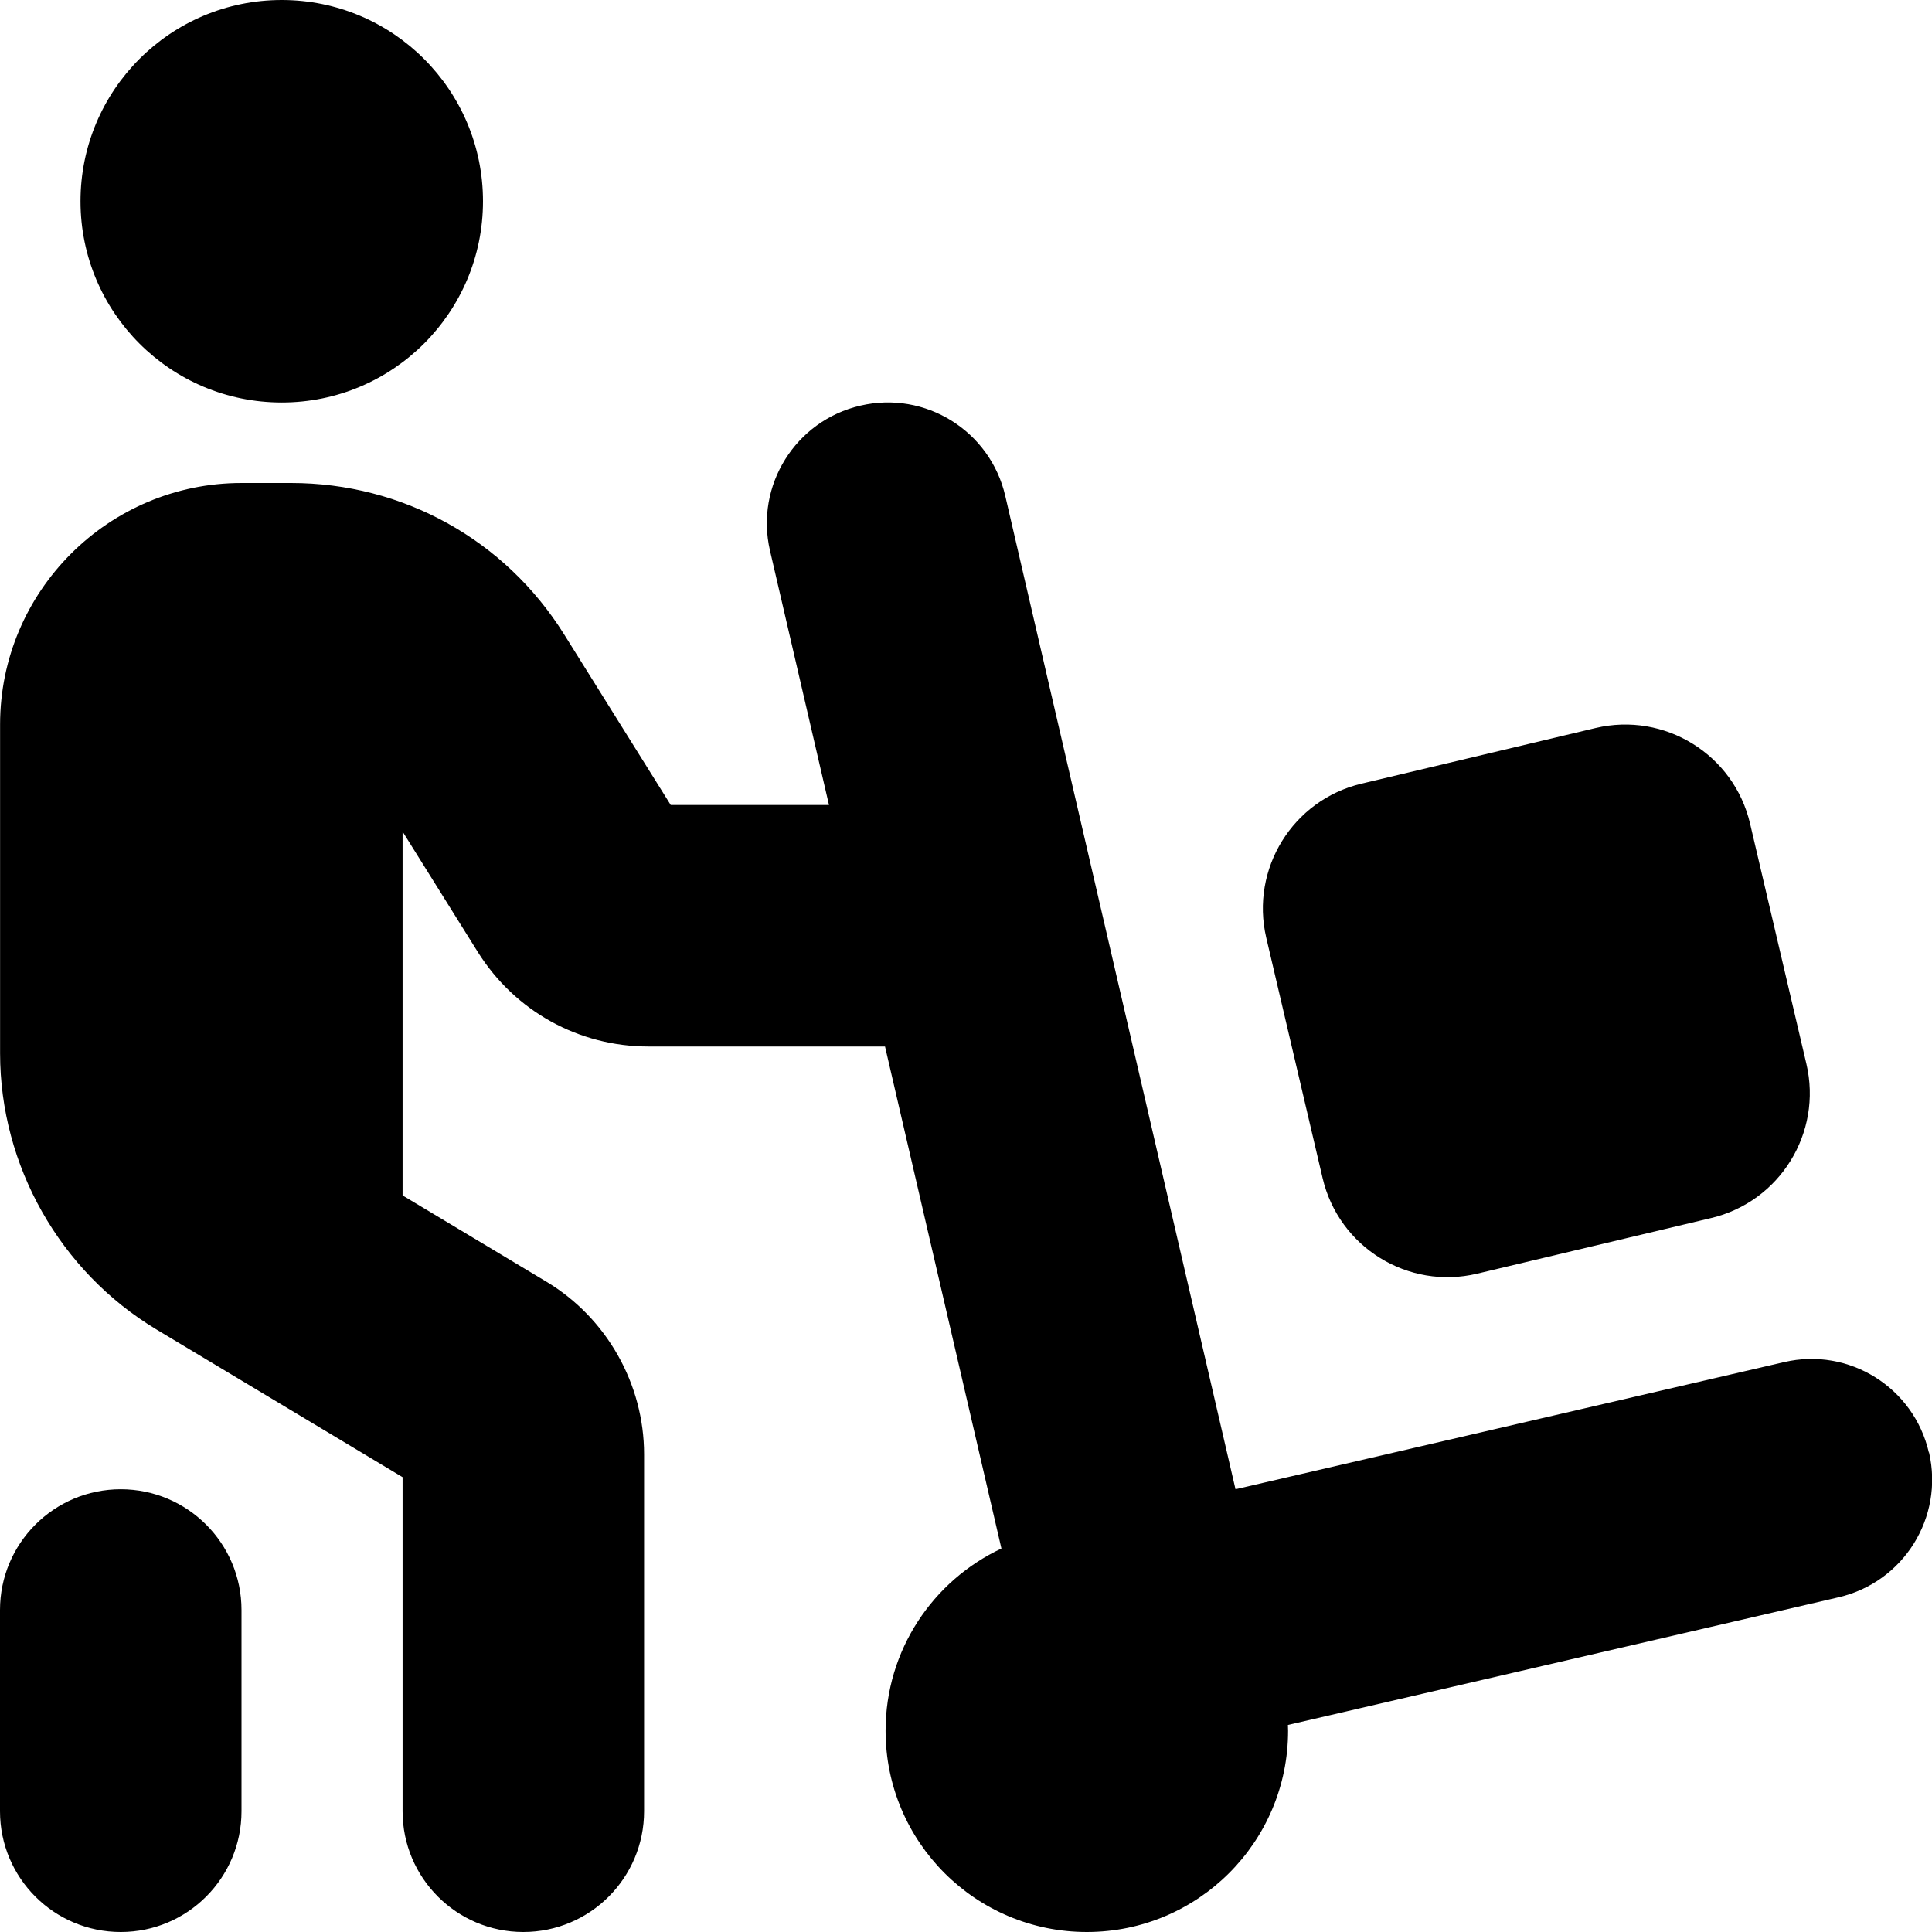
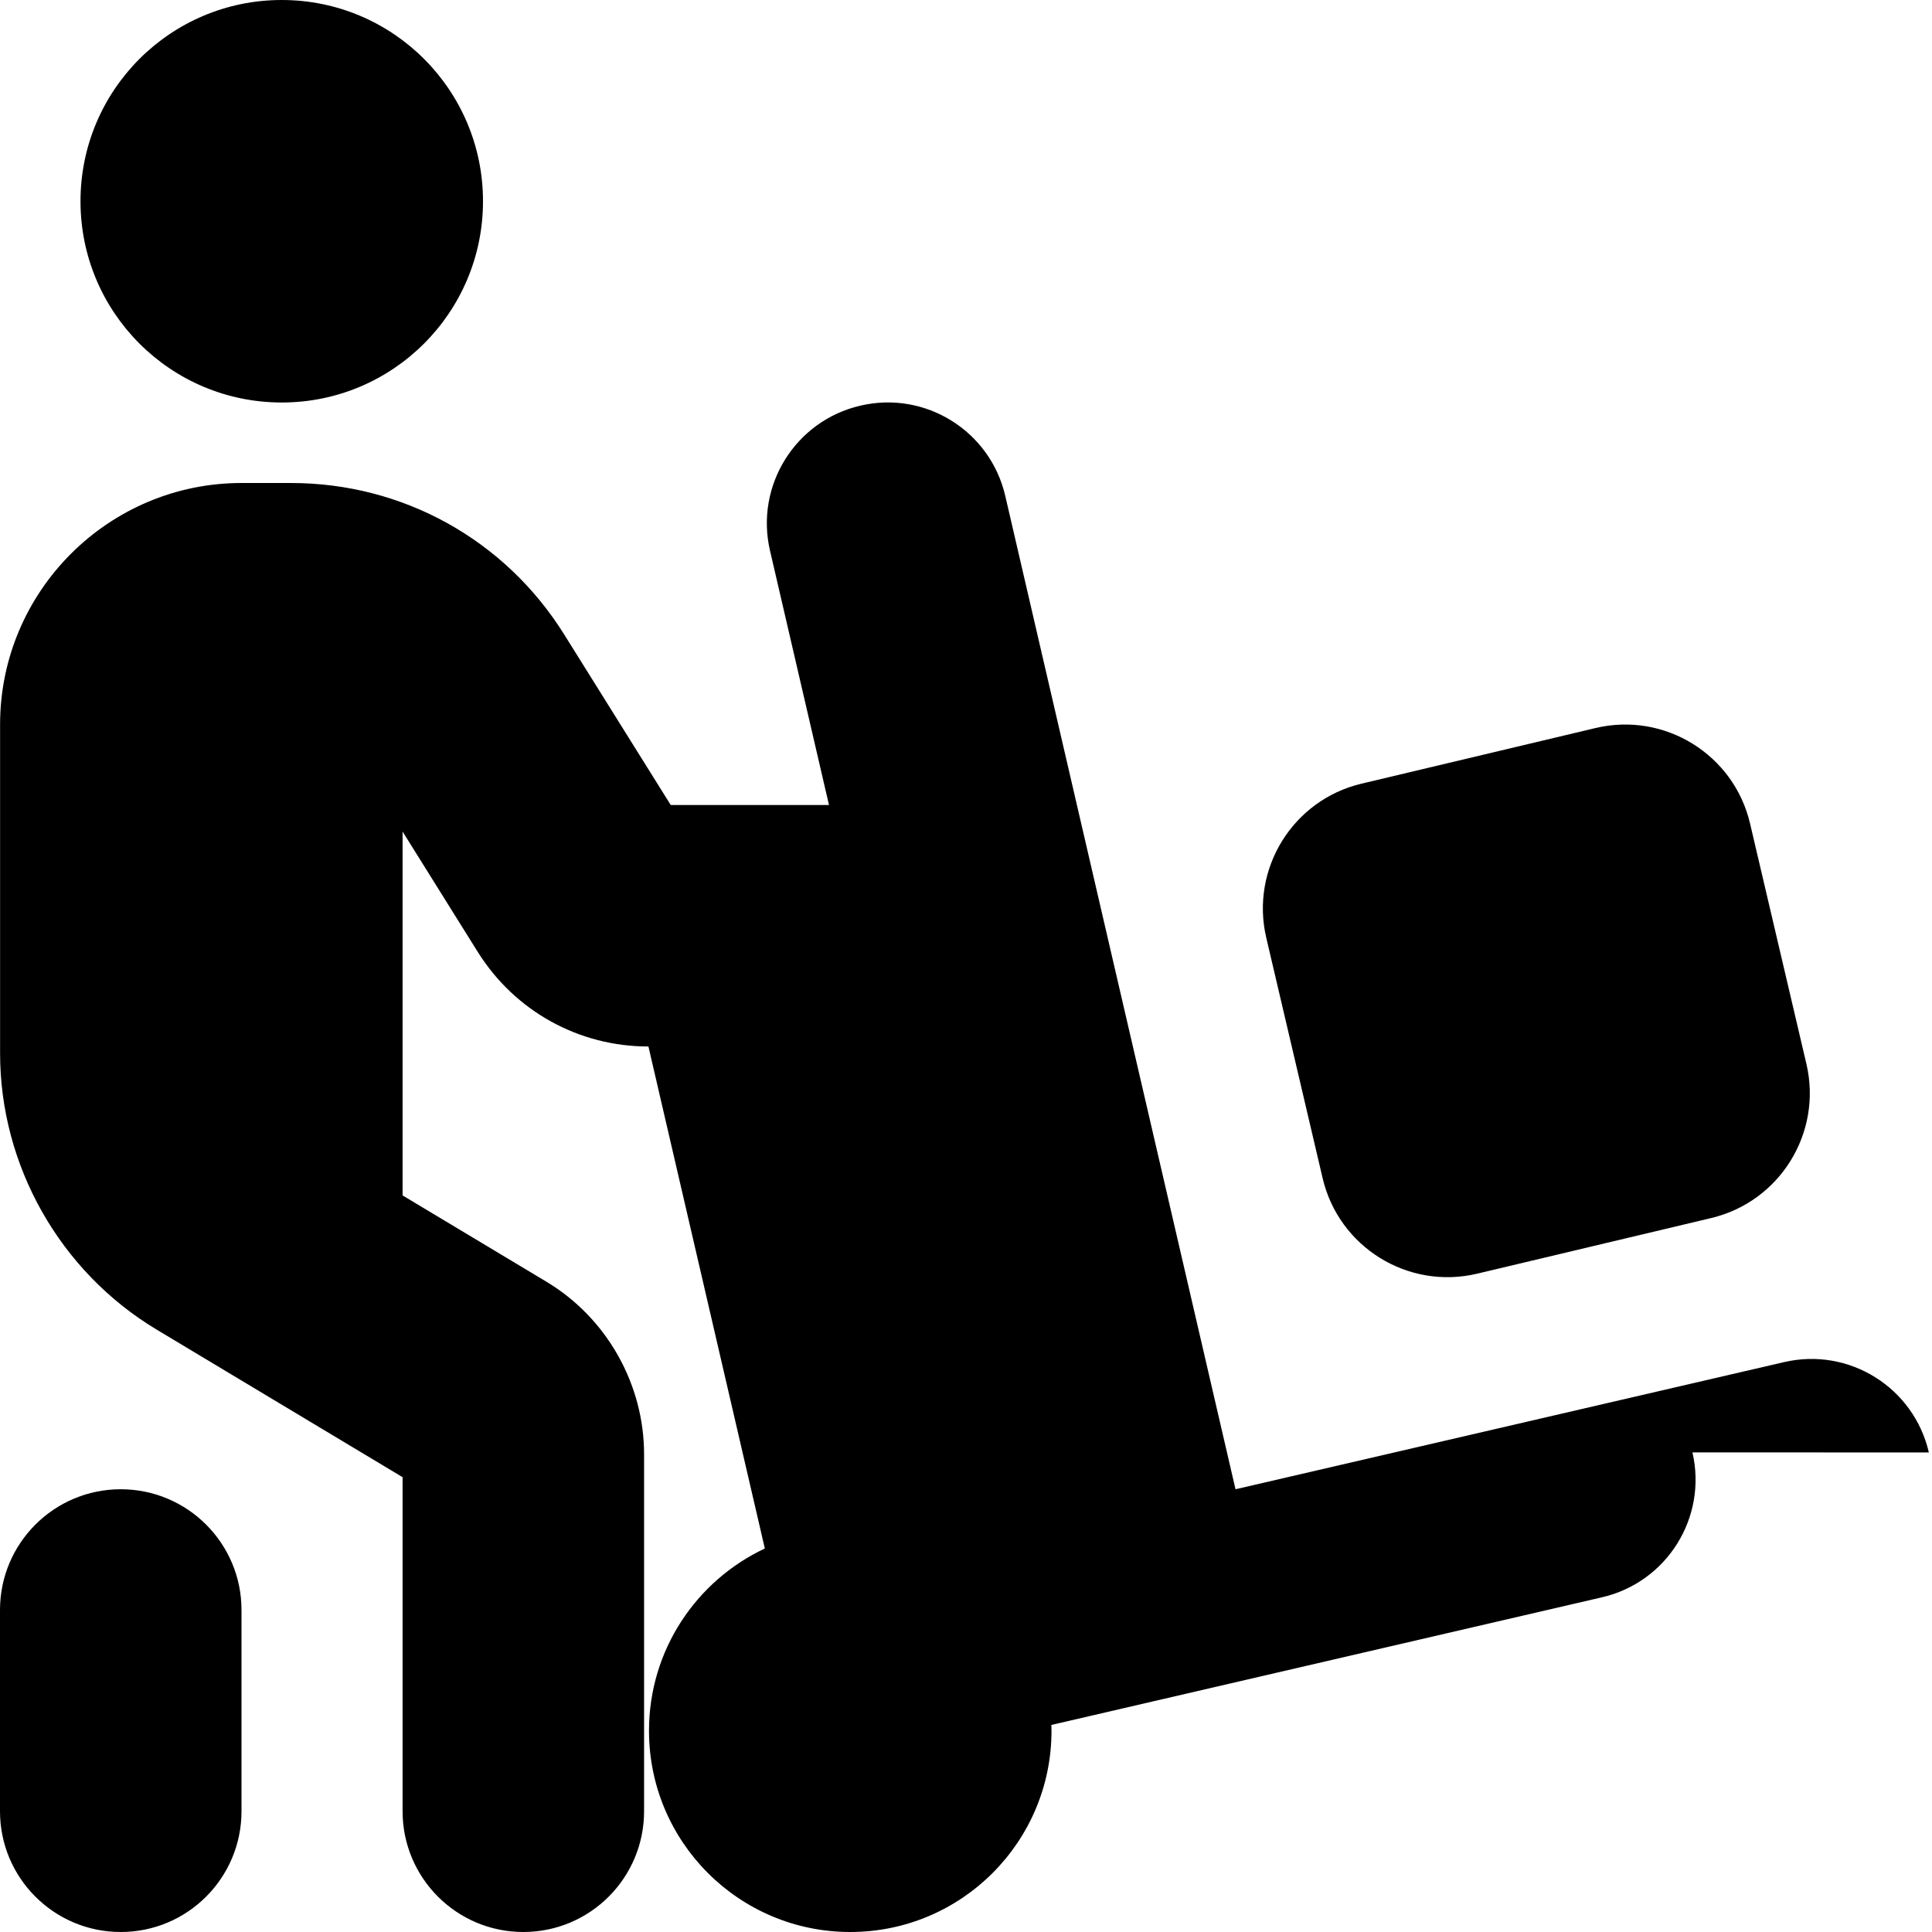
<svg xmlns="http://www.w3.org/2000/svg" id="Layer_1" data-name="Layer 1" viewBox="0 0 24 24">
-   <path d="m1,2.5C1,1.119,2.119,0,3.5,0s2.5,1.119,2.5,2.5-1.119,2.5-2.5,2.5S1,3.881,1,2.5Zm.5,16c-.829,0-1.5.672-1.5,1.5v2.5c0,.828.671,1.5,1.5,1.5s1.5-.672,1.5-1.5v-2.5c0-.828-.671-1.5-1.5-1.5Zm22.461-.457c-.187-.808-.992-1.311-1.8-1.122l-6.813,1.579-2.86-12.339c-.187-.808-.993-1.311-1.8-1.122-.807.187-1.31.993-1.123,1.8l.733,3.161h-1.966l-1.325-2.121c-.736-1.177-2.004-1.879-3.392-1.879h-.614c-1.654,0-3,1.346-3,3v4.085c0,1.396.744,2.71,1.942,3.43l3.058,1.835v4.15c0,.828.671,1.5,1.5,1.5s1.5-.672,1.5-1.5v-4.434c0-.873-.465-1.695-1.213-2.144l-1.787-1.072v-4.52l.935,1.497c.461.734,1.253,1.173,2.119,1.173h2.939l1.446,6.236c-.85.399-1.439,1.262-1.439,2.264,0,1.381,1.119,2.5,2.5,2.5s2.5-1.119,2.5-2.5c0-.024-.001-.048-.002-.072l6.841-1.586c.807-.187,1.31-.992,1.123-1.8Zm-7.531-3.408c.201.859,1.062,1.391,1.92,1.187l2.907-.691c.854-.203,1.383-1.059,1.183-1.914l-.7-2.986c-.201-.859-1.062-1.391-1.92-1.187l-2.907.691c-.854.203-1.383,1.059-1.183,1.914l.7,2.986Z" />
+   <path d="m1,2.5C1,1.119,2.119,0,3.5,0s2.5,1.119,2.5,2.5-1.119,2.5-2.5,2.5S1,3.881,1,2.5Zm.5,16c-.829,0-1.5.672-1.5,1.5v2.5c0,.828.671,1.5,1.5,1.5s1.5-.672,1.5-1.5v-2.5c0-.828-.671-1.5-1.5-1.5Zm22.461-.457c-.187-.808-.992-1.311-1.8-1.122l-6.813,1.579-2.86-12.339c-.187-.808-.993-1.311-1.8-1.122-.807.187-1.31.993-1.123,1.8l.733,3.161h-1.966l-1.325-2.121c-.736-1.177-2.004-1.879-3.392-1.879h-.614c-1.654,0-3,1.346-3,3v4.085c0,1.396.744,2.71,1.942,3.43l3.058,1.835v4.15c0,.828.671,1.5,1.5,1.5s1.5-.672,1.5-1.5v-4.434c0-.873-.465-1.695-1.213-2.144l-1.787-1.072v-4.52l.935,1.497c.461.734,1.253,1.173,2.119,1.173l1.446,6.236c-.85.399-1.439,1.262-1.439,2.264,0,1.381,1.119,2.5,2.5,2.5s2.5-1.119,2.5-2.5c0-.024-.001-.048-.002-.072l6.841-1.586c.807-.187,1.31-.992,1.123-1.8Zm-7.531-3.408c.201.859,1.062,1.391,1.92,1.187l2.907-.691c.854-.203,1.383-1.059,1.183-1.914l-.7-2.986c-.201-.859-1.062-1.391-1.92-1.187l-2.907.691c-.854.203-1.383,1.059-1.183,1.914l.7,2.986Z" />
</svg>